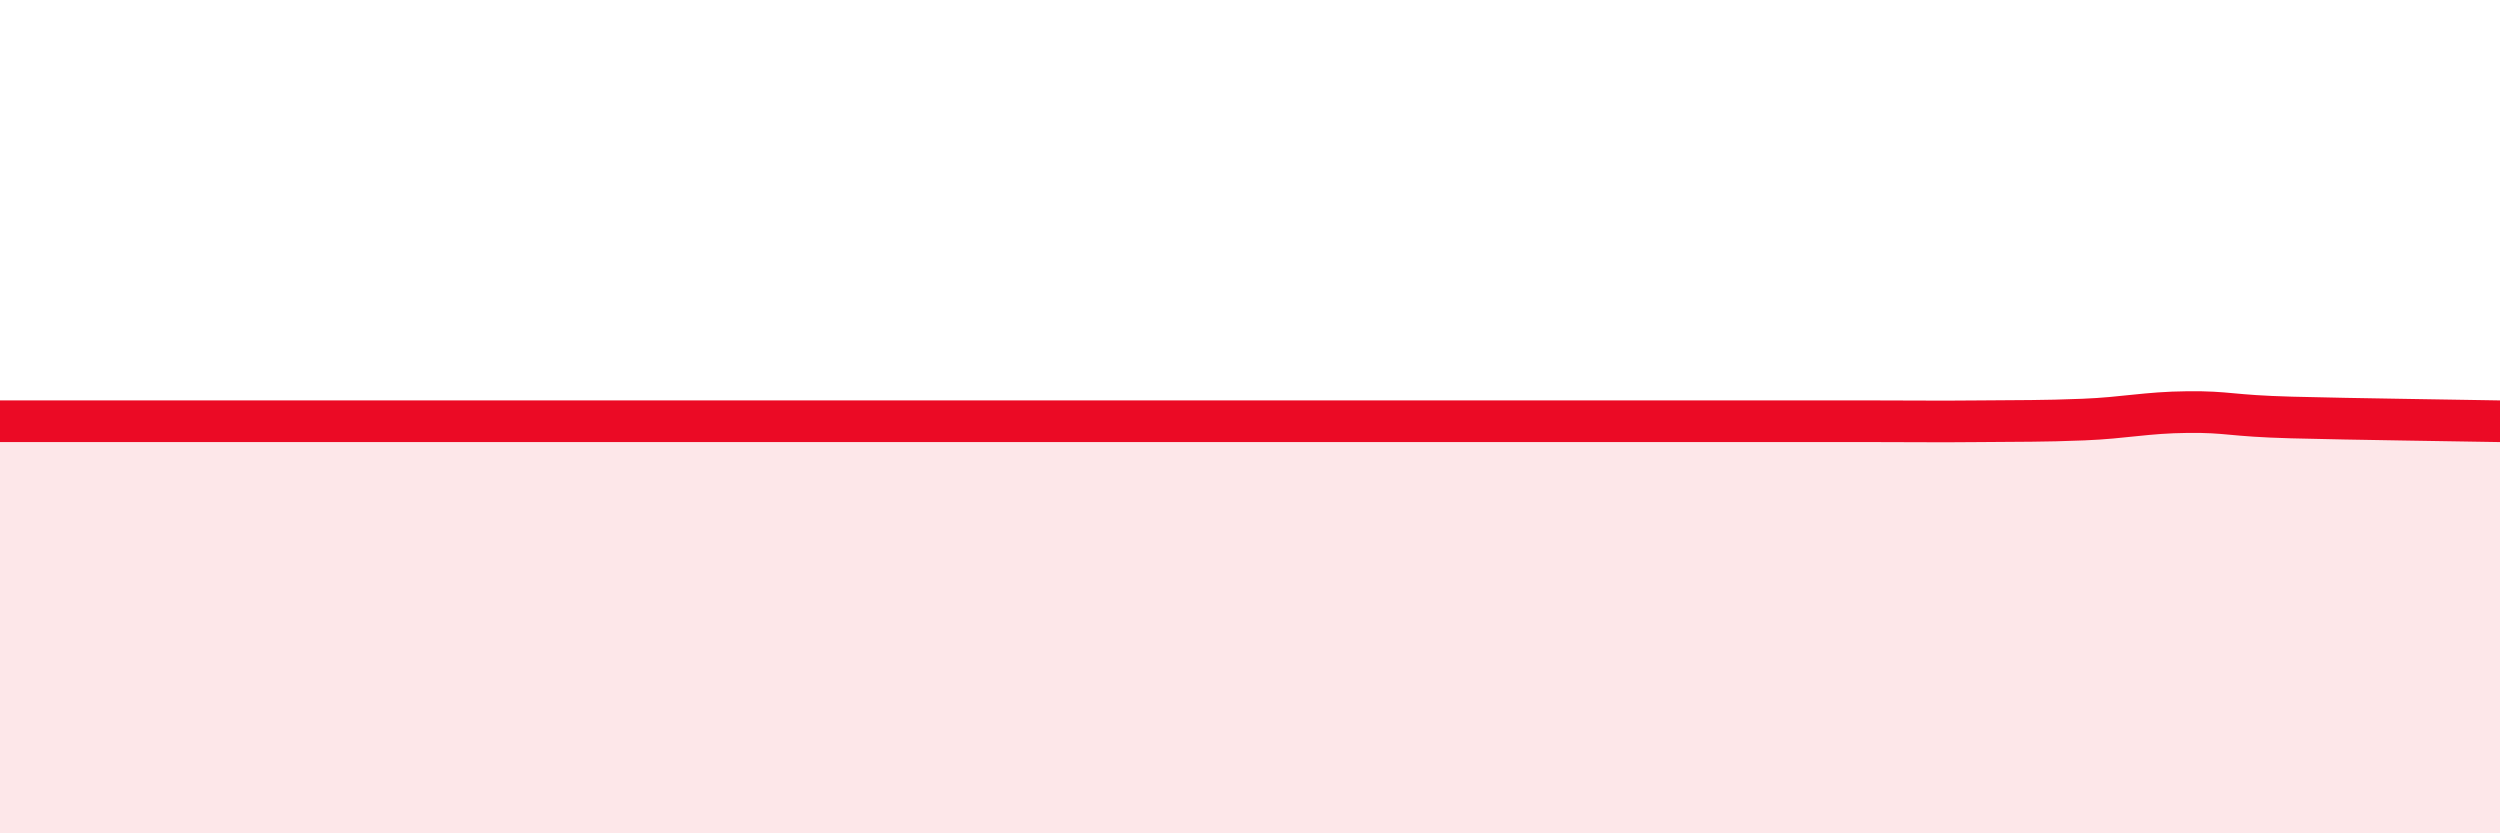
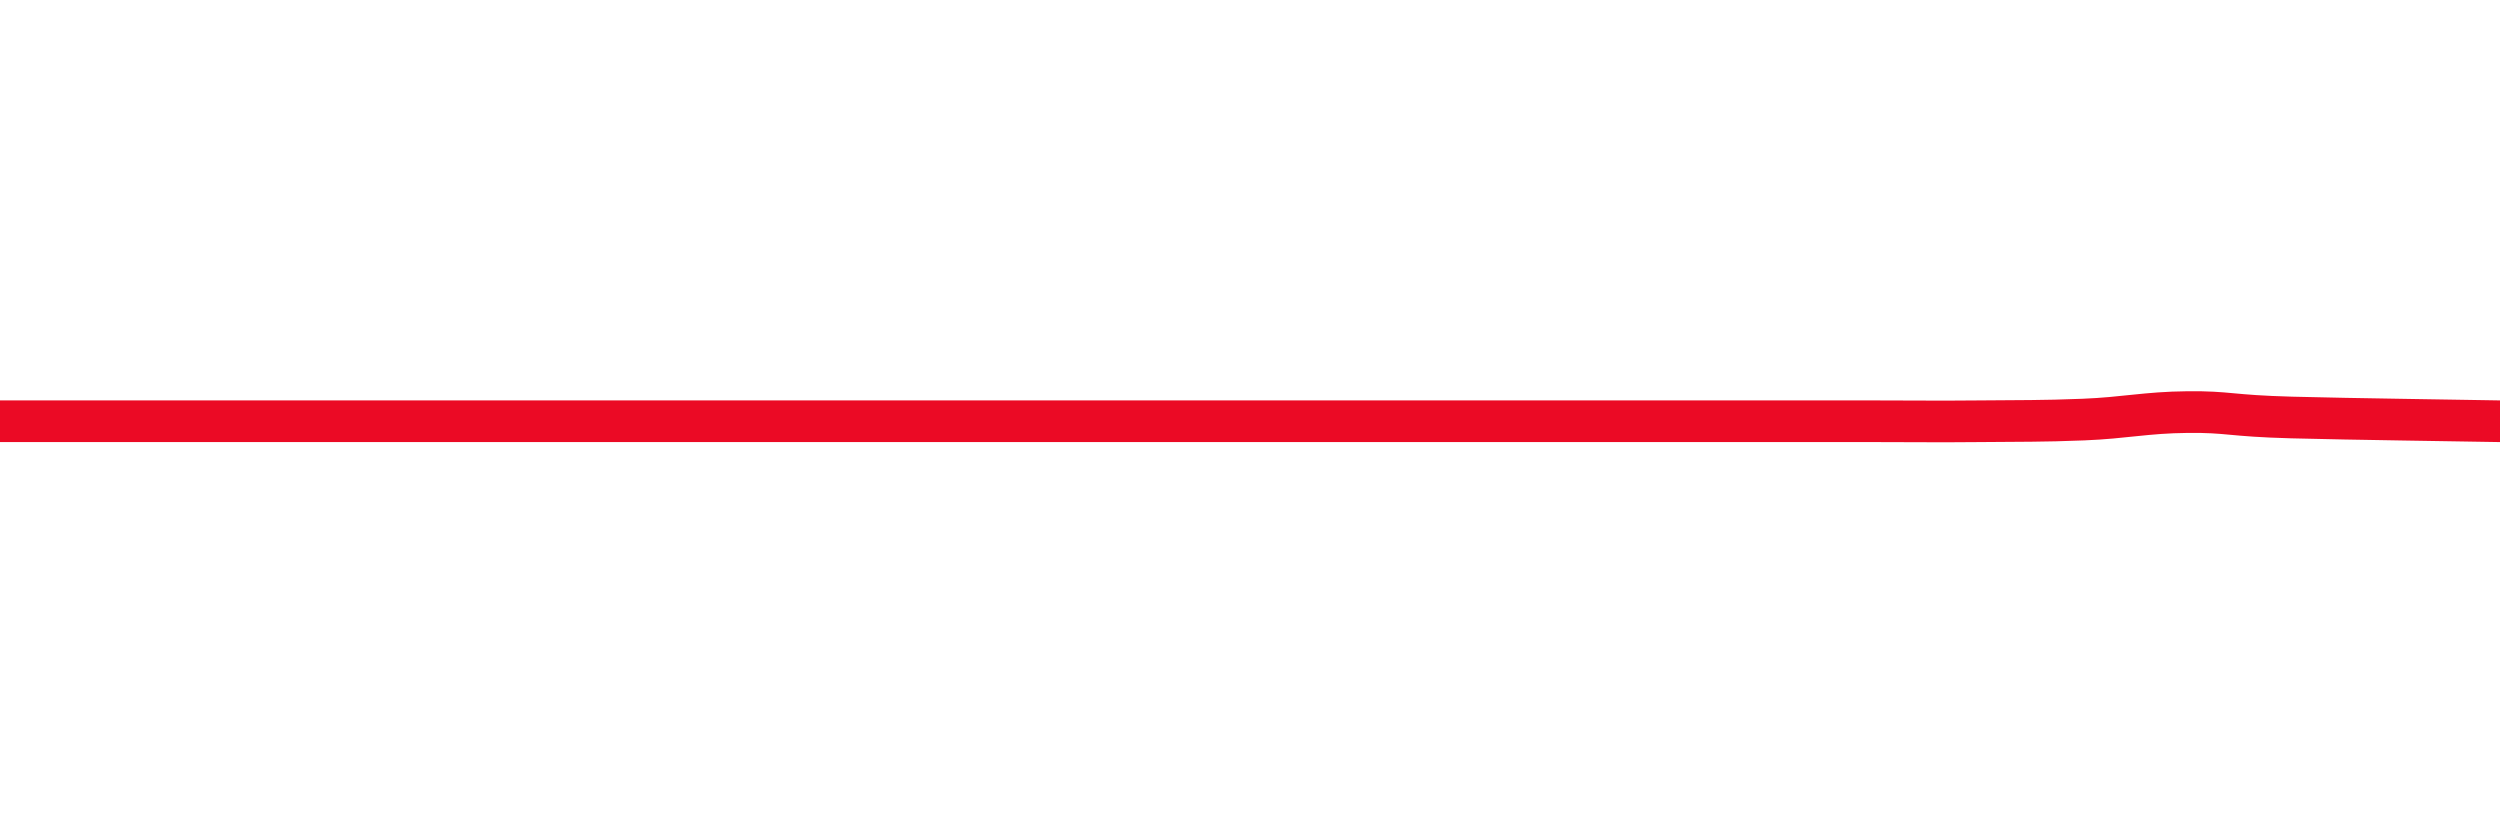
<svg xmlns="http://www.w3.org/2000/svg" width="60" height="20" viewBox="0 0 60 20">
-   <path d="M 0,10.11 C 0.5,10.11 1.5,10.11 2.5,10.11 C 3.5,10.11 4,10.11 5,10.11 C 6,10.11 6.5,10.11 7.5,10.11 C 8.5,10.11 9,10.11 10,10.11 C 11,10.11 11.5,10.11 12.5,10.11 C 13.5,10.11 14,10.11 15,10.11 C 16,10.11 16.5,10.11 17.5,10.11 C 18.5,10.11 19,10.11 20,10.11 C 21,10.11 21.5,10.11 22.5,10.11 C 23.5,10.11 24,10.11 25,10.11 C 26,10.11 26.5,10.11 27.5,10.11 C 28.5,10.11 29,10.11 30,10.11 C 31,10.11 31.5,10.11 32.5,10.11 C 33.5,10.11 34,10.11 35,10.11 C 36,10.11 36.5,10.11 37.5,10.11 C 38.5,10.11 39,10.11 40,10.11 C 41,10.11 41.5,10.11 42.5,10.11 C 43.5,10.11 44,10.11 45,10.11 C 46,10.11 46.5,10.12 47.5,10.11 C 48.5,10.1 49,10.11 50,10.07 C 51,10.03 51.5,9.9 52.5,9.89 C 53.5,9.88 53.5,9.98 55,10.02 C 56.5,10.06 59,10.09 60,10.11L60 20L0 20Z" fill="#EB0A25" opacity="0.1" stroke-linecap="round" stroke-linejoin="round" />
  <path d="M 0,10.11 C 0.5,10.11 1.5,10.11 2.5,10.11 C 3.5,10.11 4,10.11 5,10.11 C 6,10.11 6.5,10.11 7.5,10.11 C 8.5,10.11 9,10.11 10,10.11 C 11,10.11 11.5,10.11 12.5,10.11 C 13.5,10.11 14,10.11 15,10.11 C 16,10.11 16.5,10.11 17.5,10.11 C 18.5,10.11 19,10.11 20,10.11 C 21,10.11 21.5,10.11 22.5,10.11 C 23.5,10.11 24,10.11 25,10.11 C 26,10.11 26.5,10.11 27.5,10.11 C 28.5,10.11 29,10.11 30,10.11 C 31,10.11 31.5,10.11 32.5,10.11 C 33.5,10.11 34,10.11 35,10.11 C 36,10.11 36.5,10.11 37.5,10.11 C 38.5,10.11 39,10.11 40,10.11 C 41,10.11 41.5,10.11 42.5,10.11 C 43.5,10.11 44,10.11 45,10.11 C 46,10.11 46.5,10.12 47.5,10.11 C 48.5,10.1 49,10.11 50,10.07 C 51,10.03 51.5,9.9 52.5,9.89 C 53.5,9.88 53.5,9.98 55,10.02 C 56.5,10.06 59,10.09 60,10.11" stroke="#EB0A25" stroke-width="1" fill="none" stroke-linecap="round" stroke-linejoin="round" />
</svg>